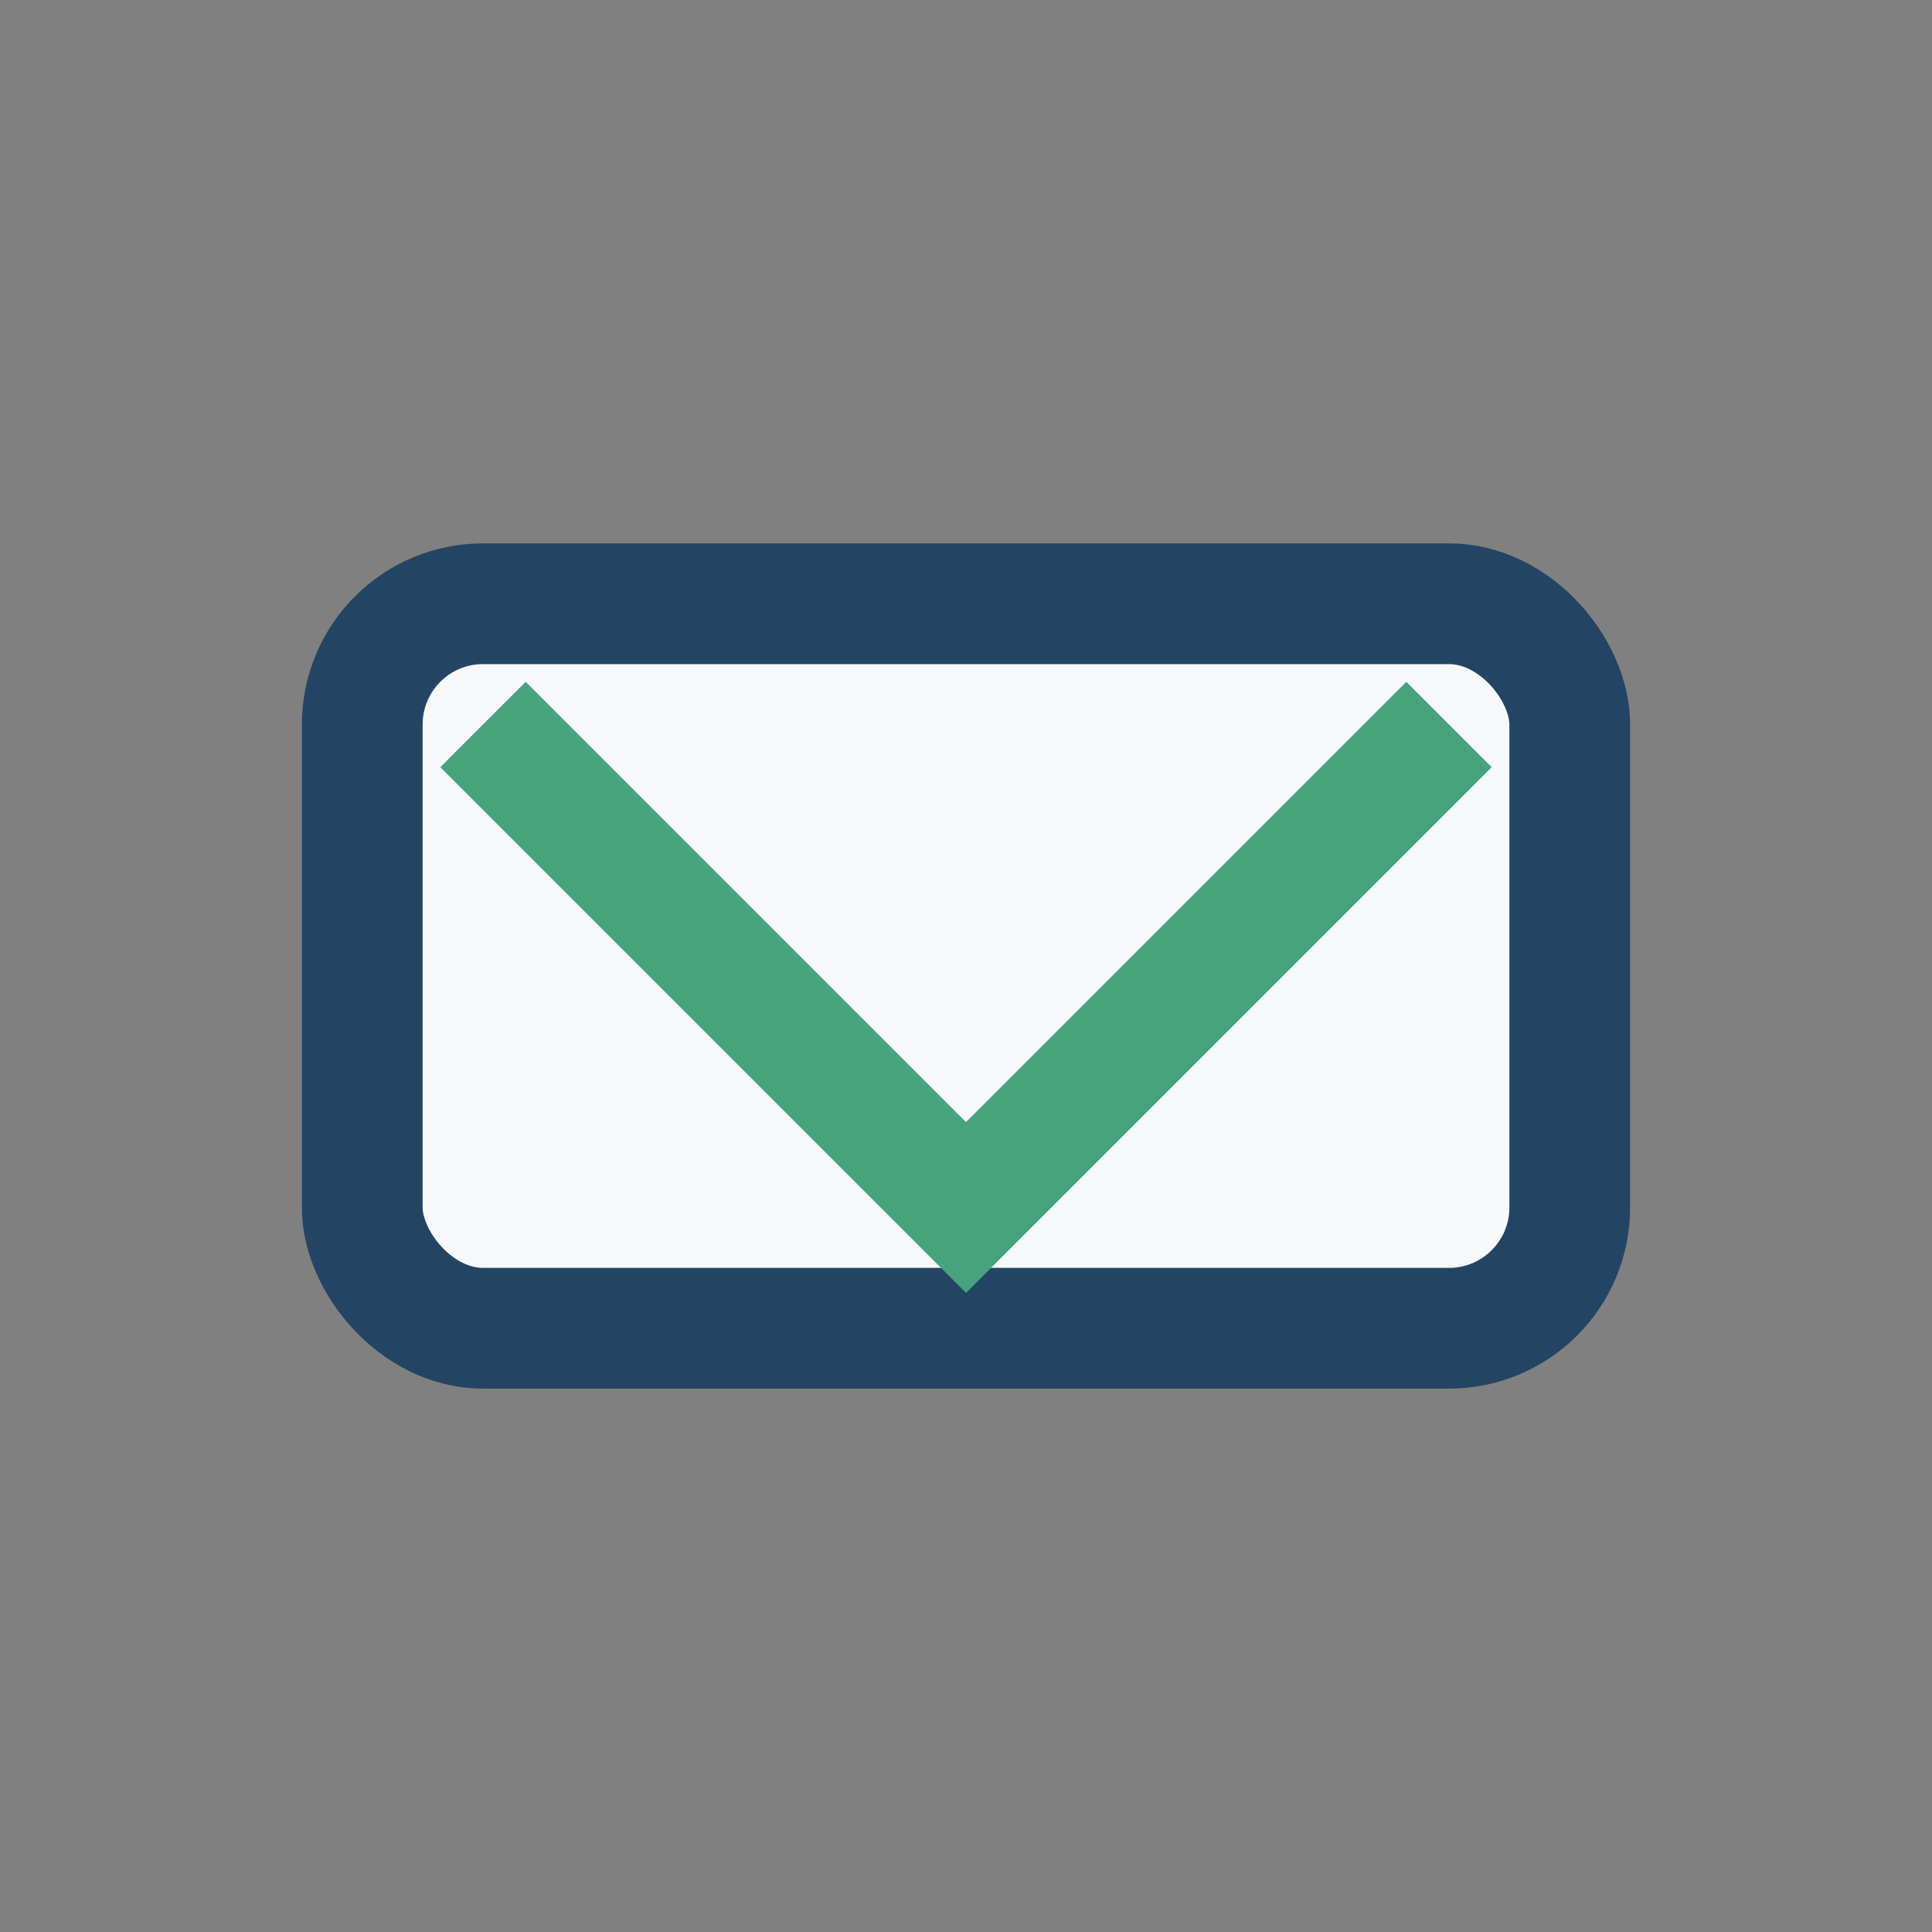
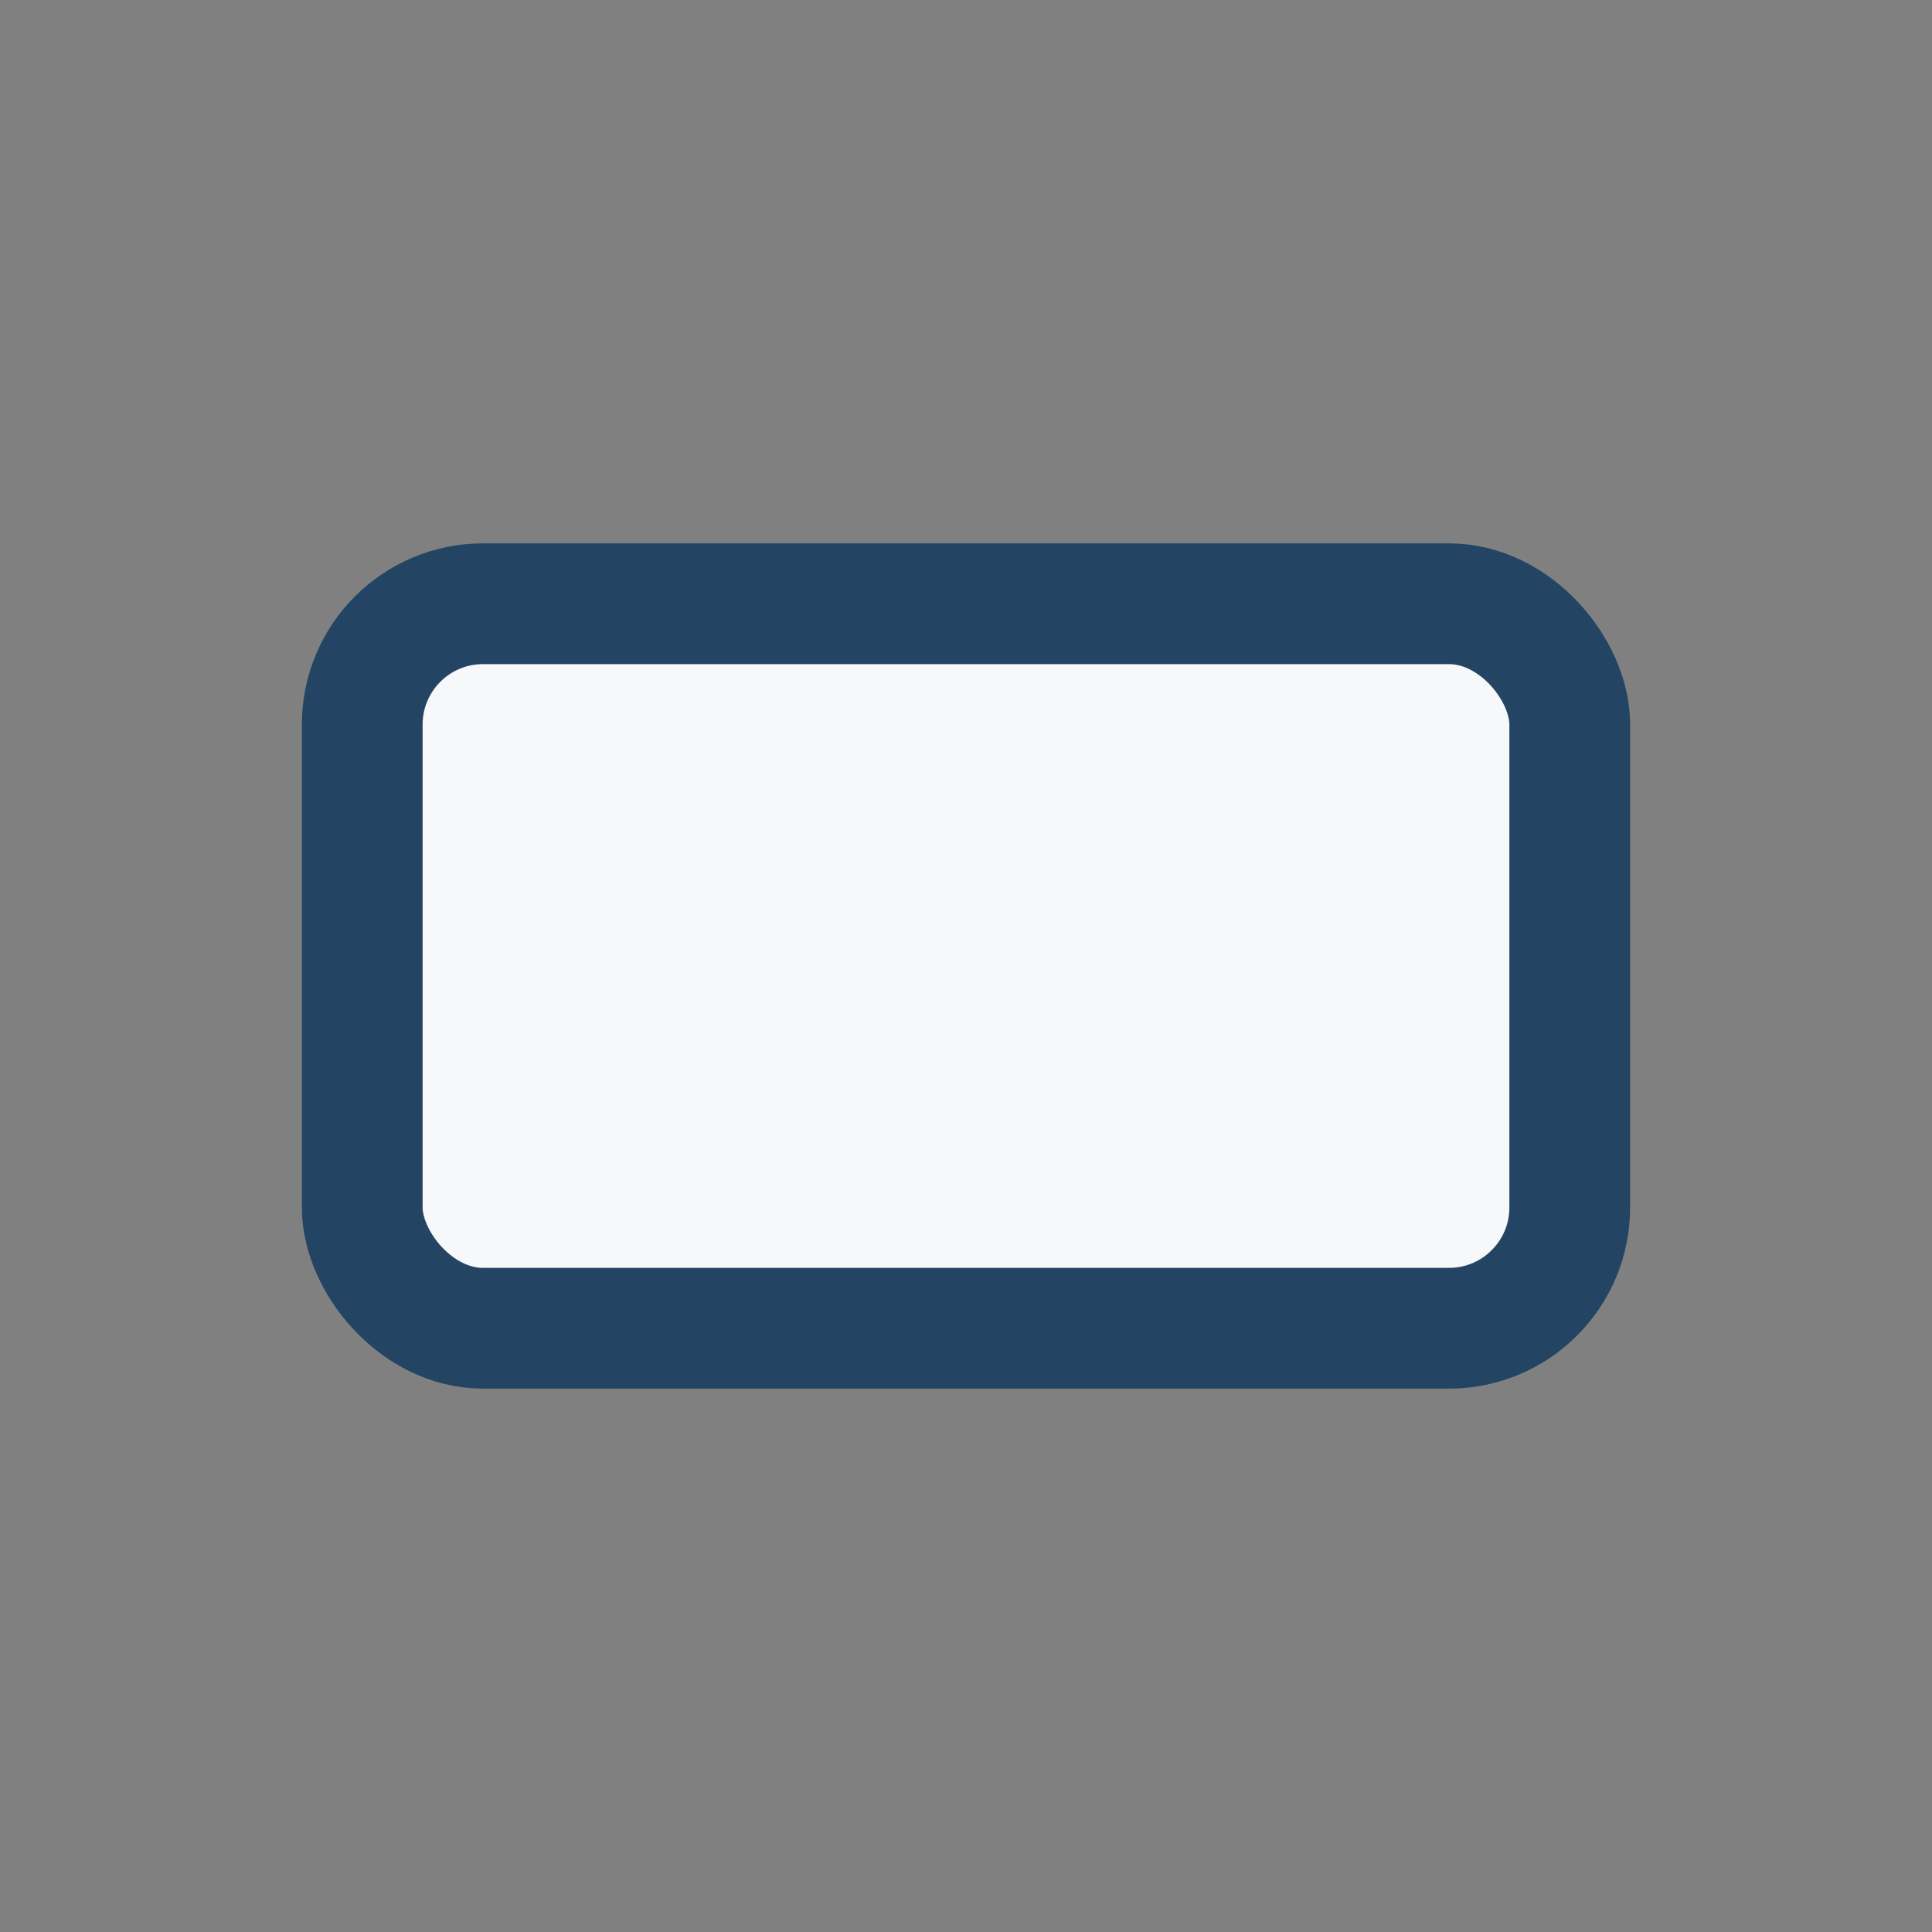
<svg xmlns="http://www.w3.org/2000/svg" width="32" height="32" viewBox="0 0 32 32">
  <rect x="0" y="0" width="32" height="32" fill="#808080" stroke="none" />
  <rect x="6" y="10" width="20" height="12" rx="2" stroke="#234563" stroke-width="2" fill="#F6F8FA" />
-   <path d="M8 12l8 8 8-8" stroke="#47A37E" stroke-width="2" fill="none" />
</svg>